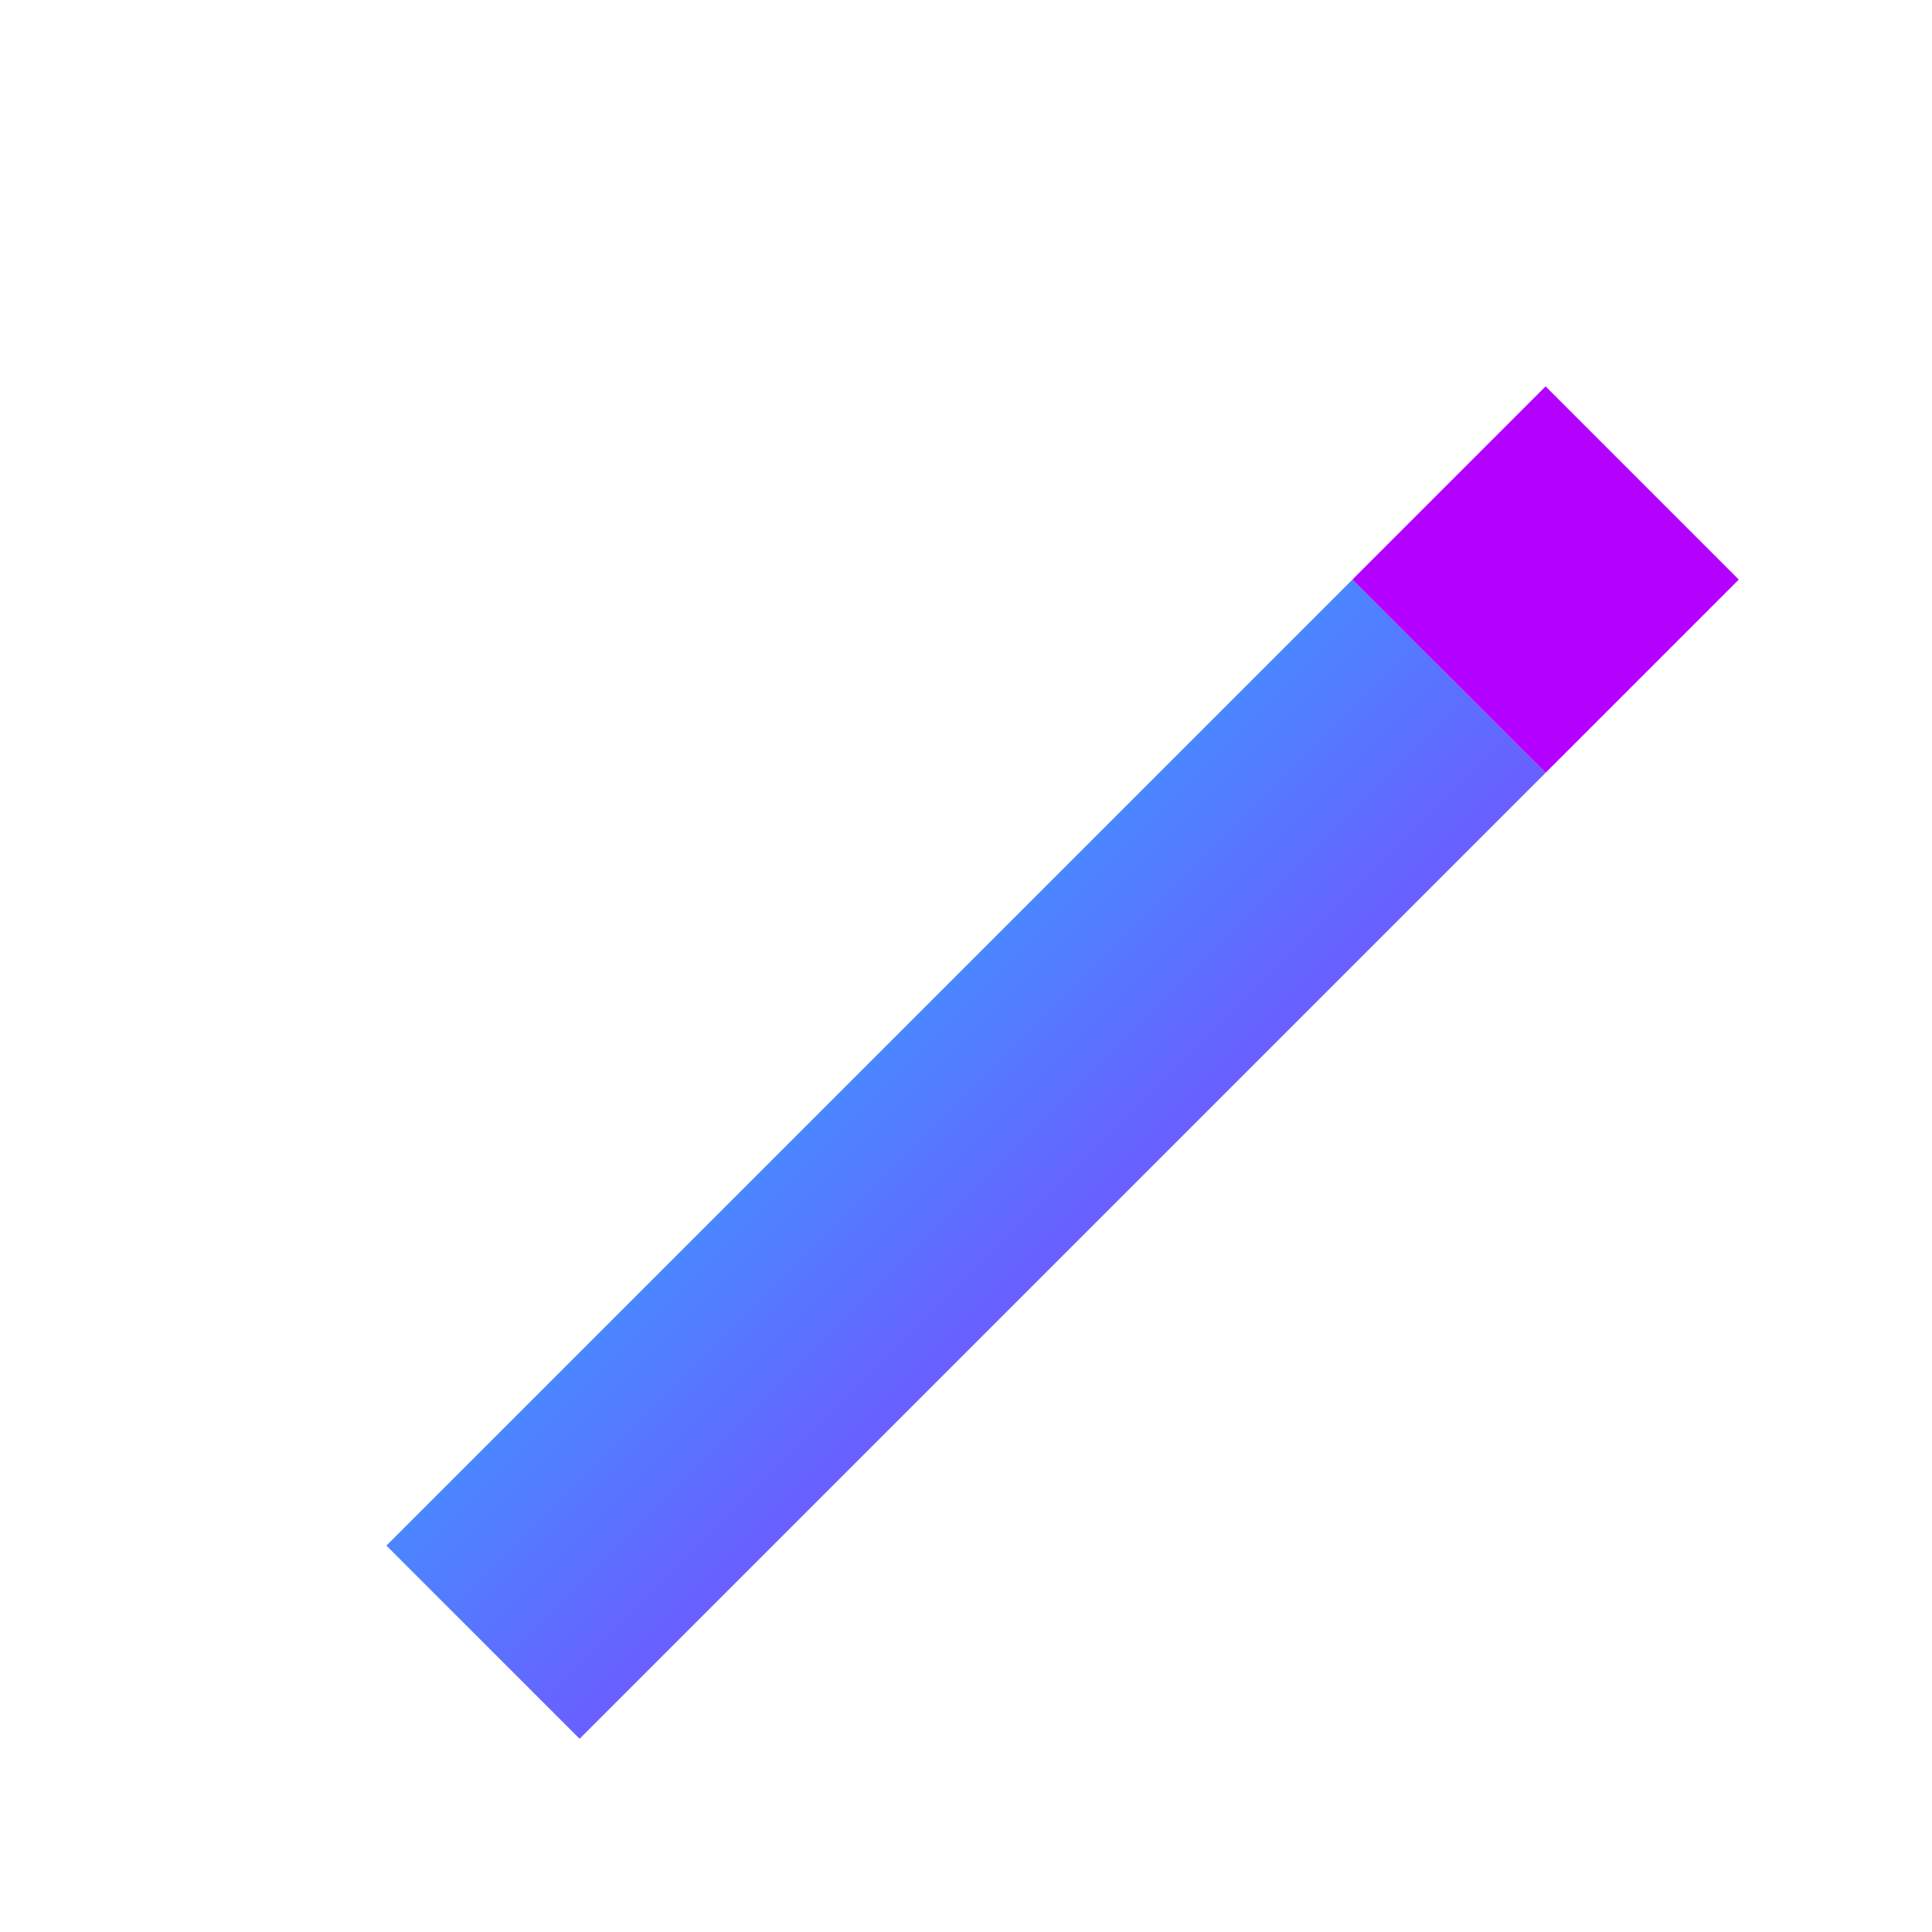
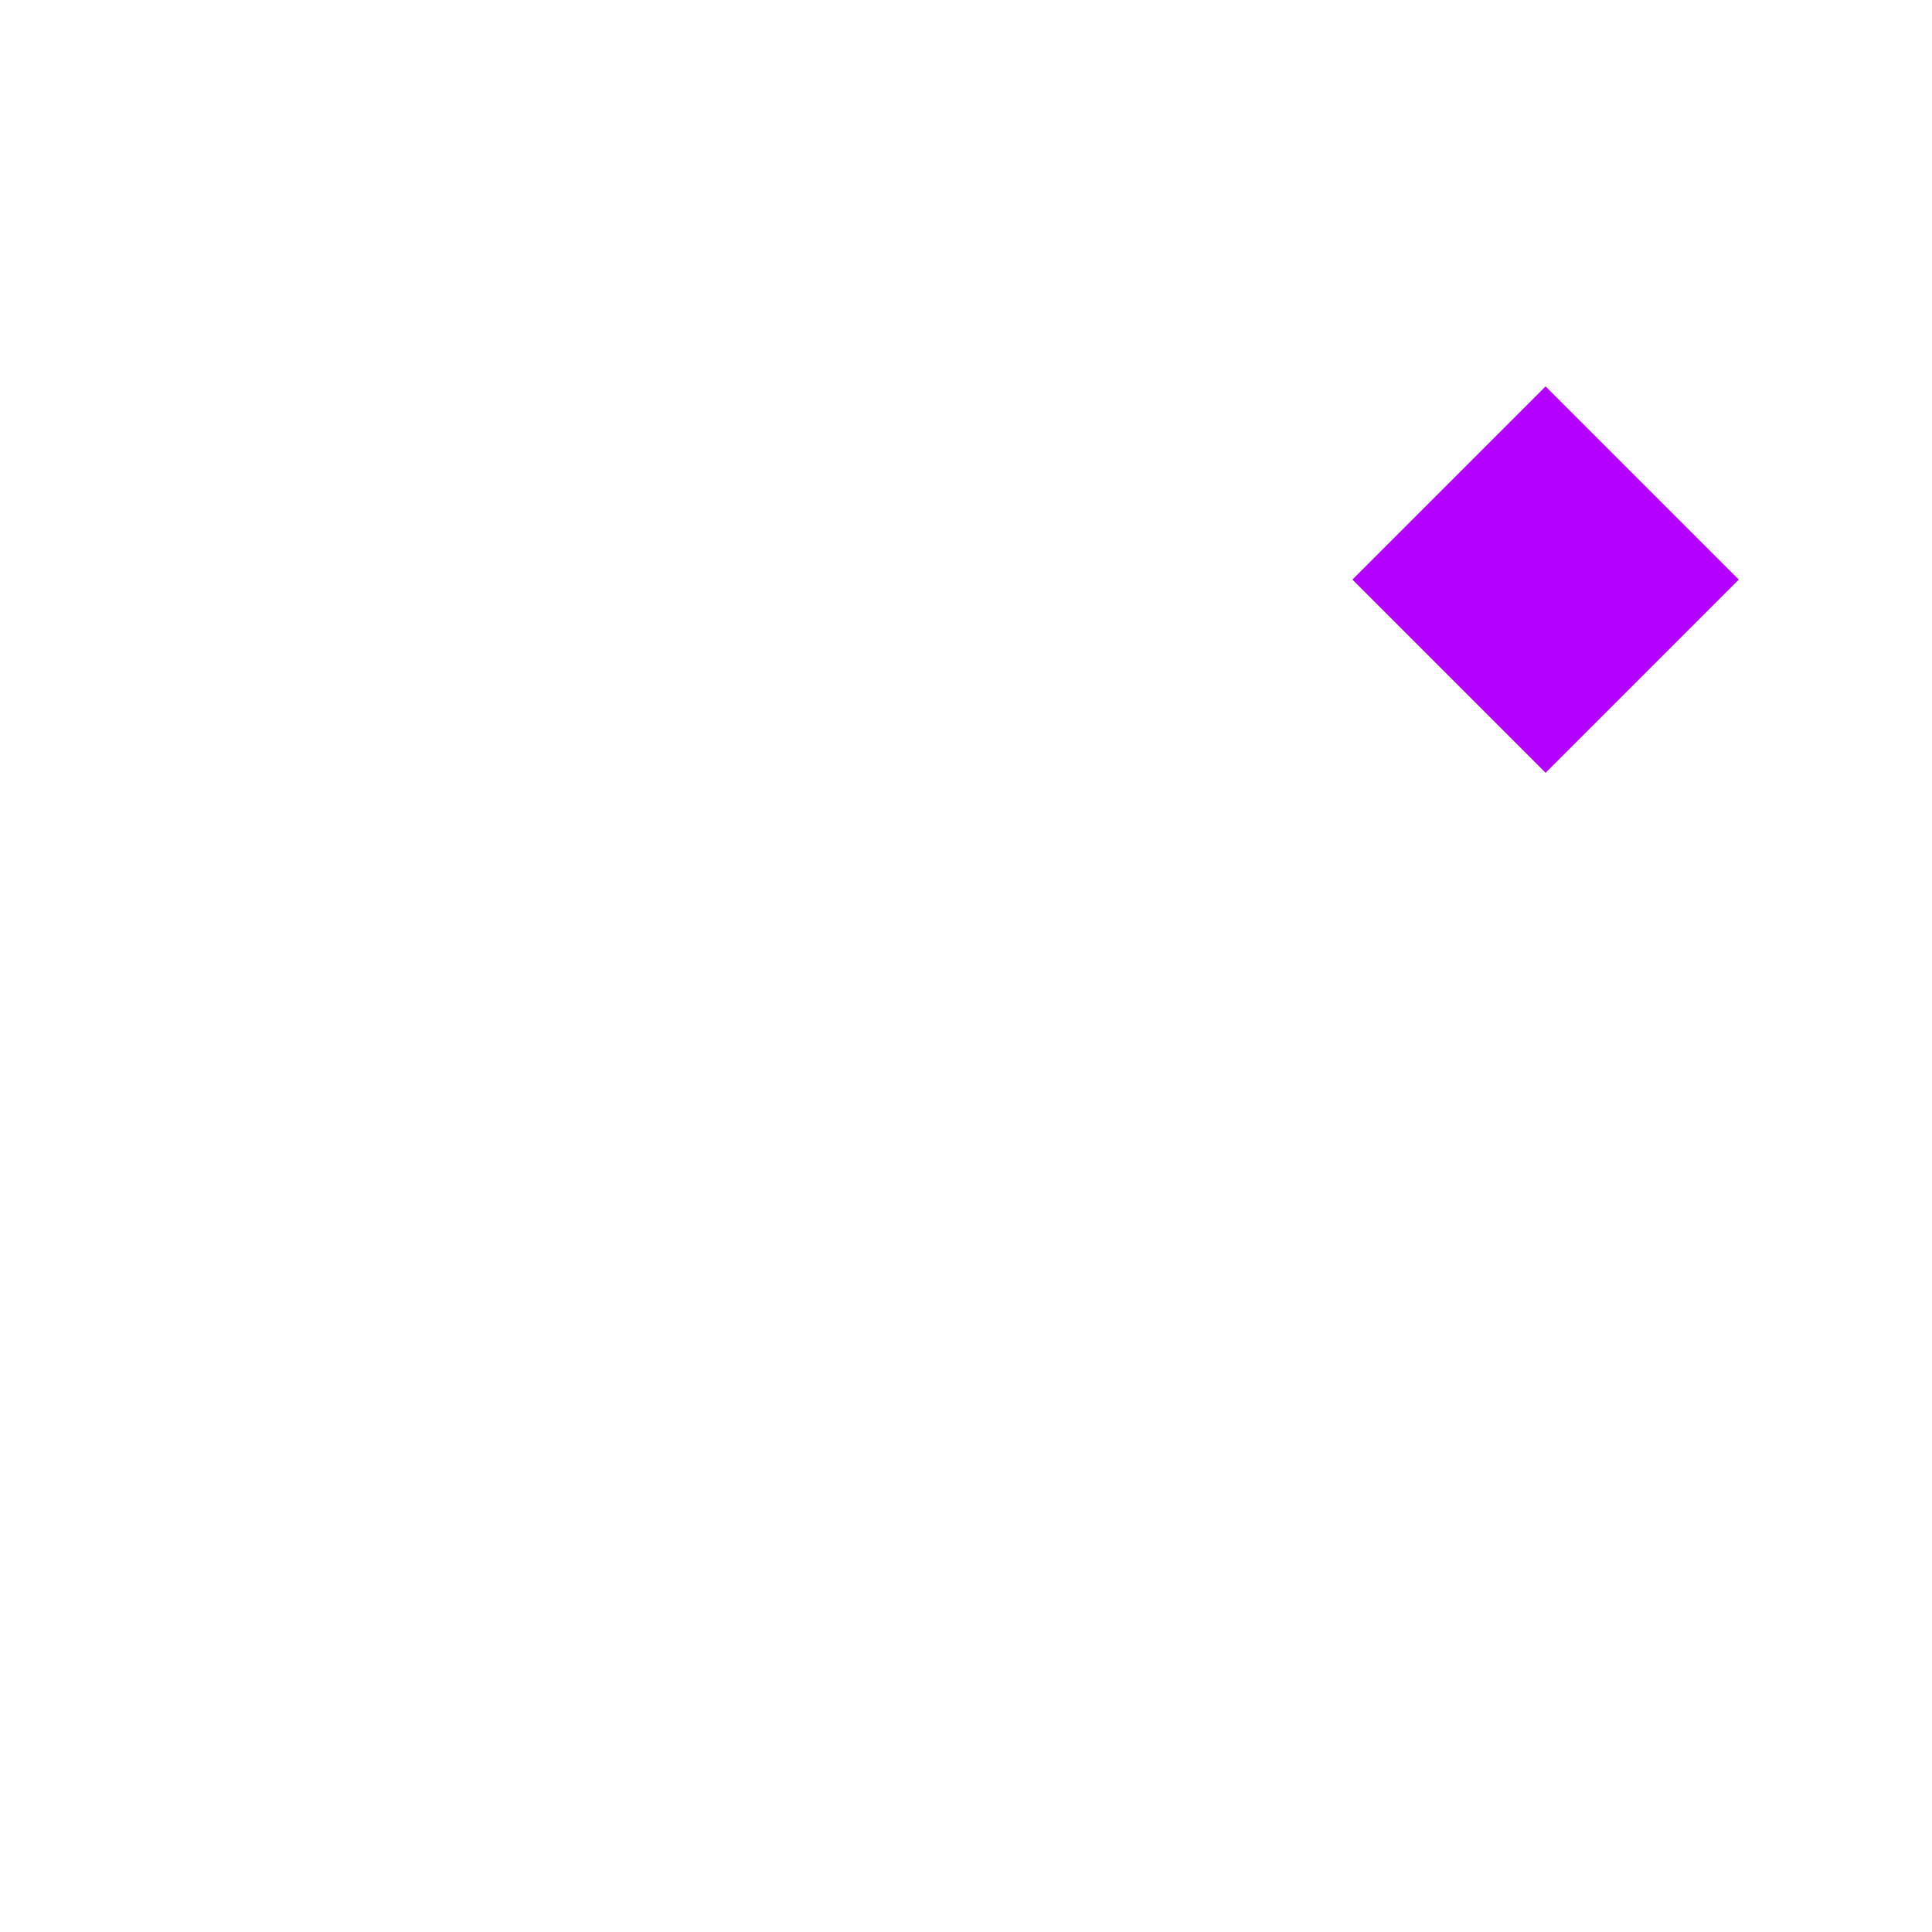
<svg xmlns="http://www.w3.org/2000/svg" viewBox="0 0 50 50" width="50" height="50">
  <defs>
    <linearGradient id="pickaxeGradient" x1="0%" y1="0%" x2="100%" y2="100%">
      <stop offset="0%" stop-color="#00e5ff" />
      <stop offset="100%" stop-color="#b400ff" />
    </linearGradient>
  </defs>
-   <path d="M10,40 L20,30 L35,15 L40,20 L25,35 L15,45 Z" fill="url(#pickaxeGradient)" />
  <path d="M35,15 L40,10 L45,15 L40,20 Z" fill="#b400ff" />
</svg>